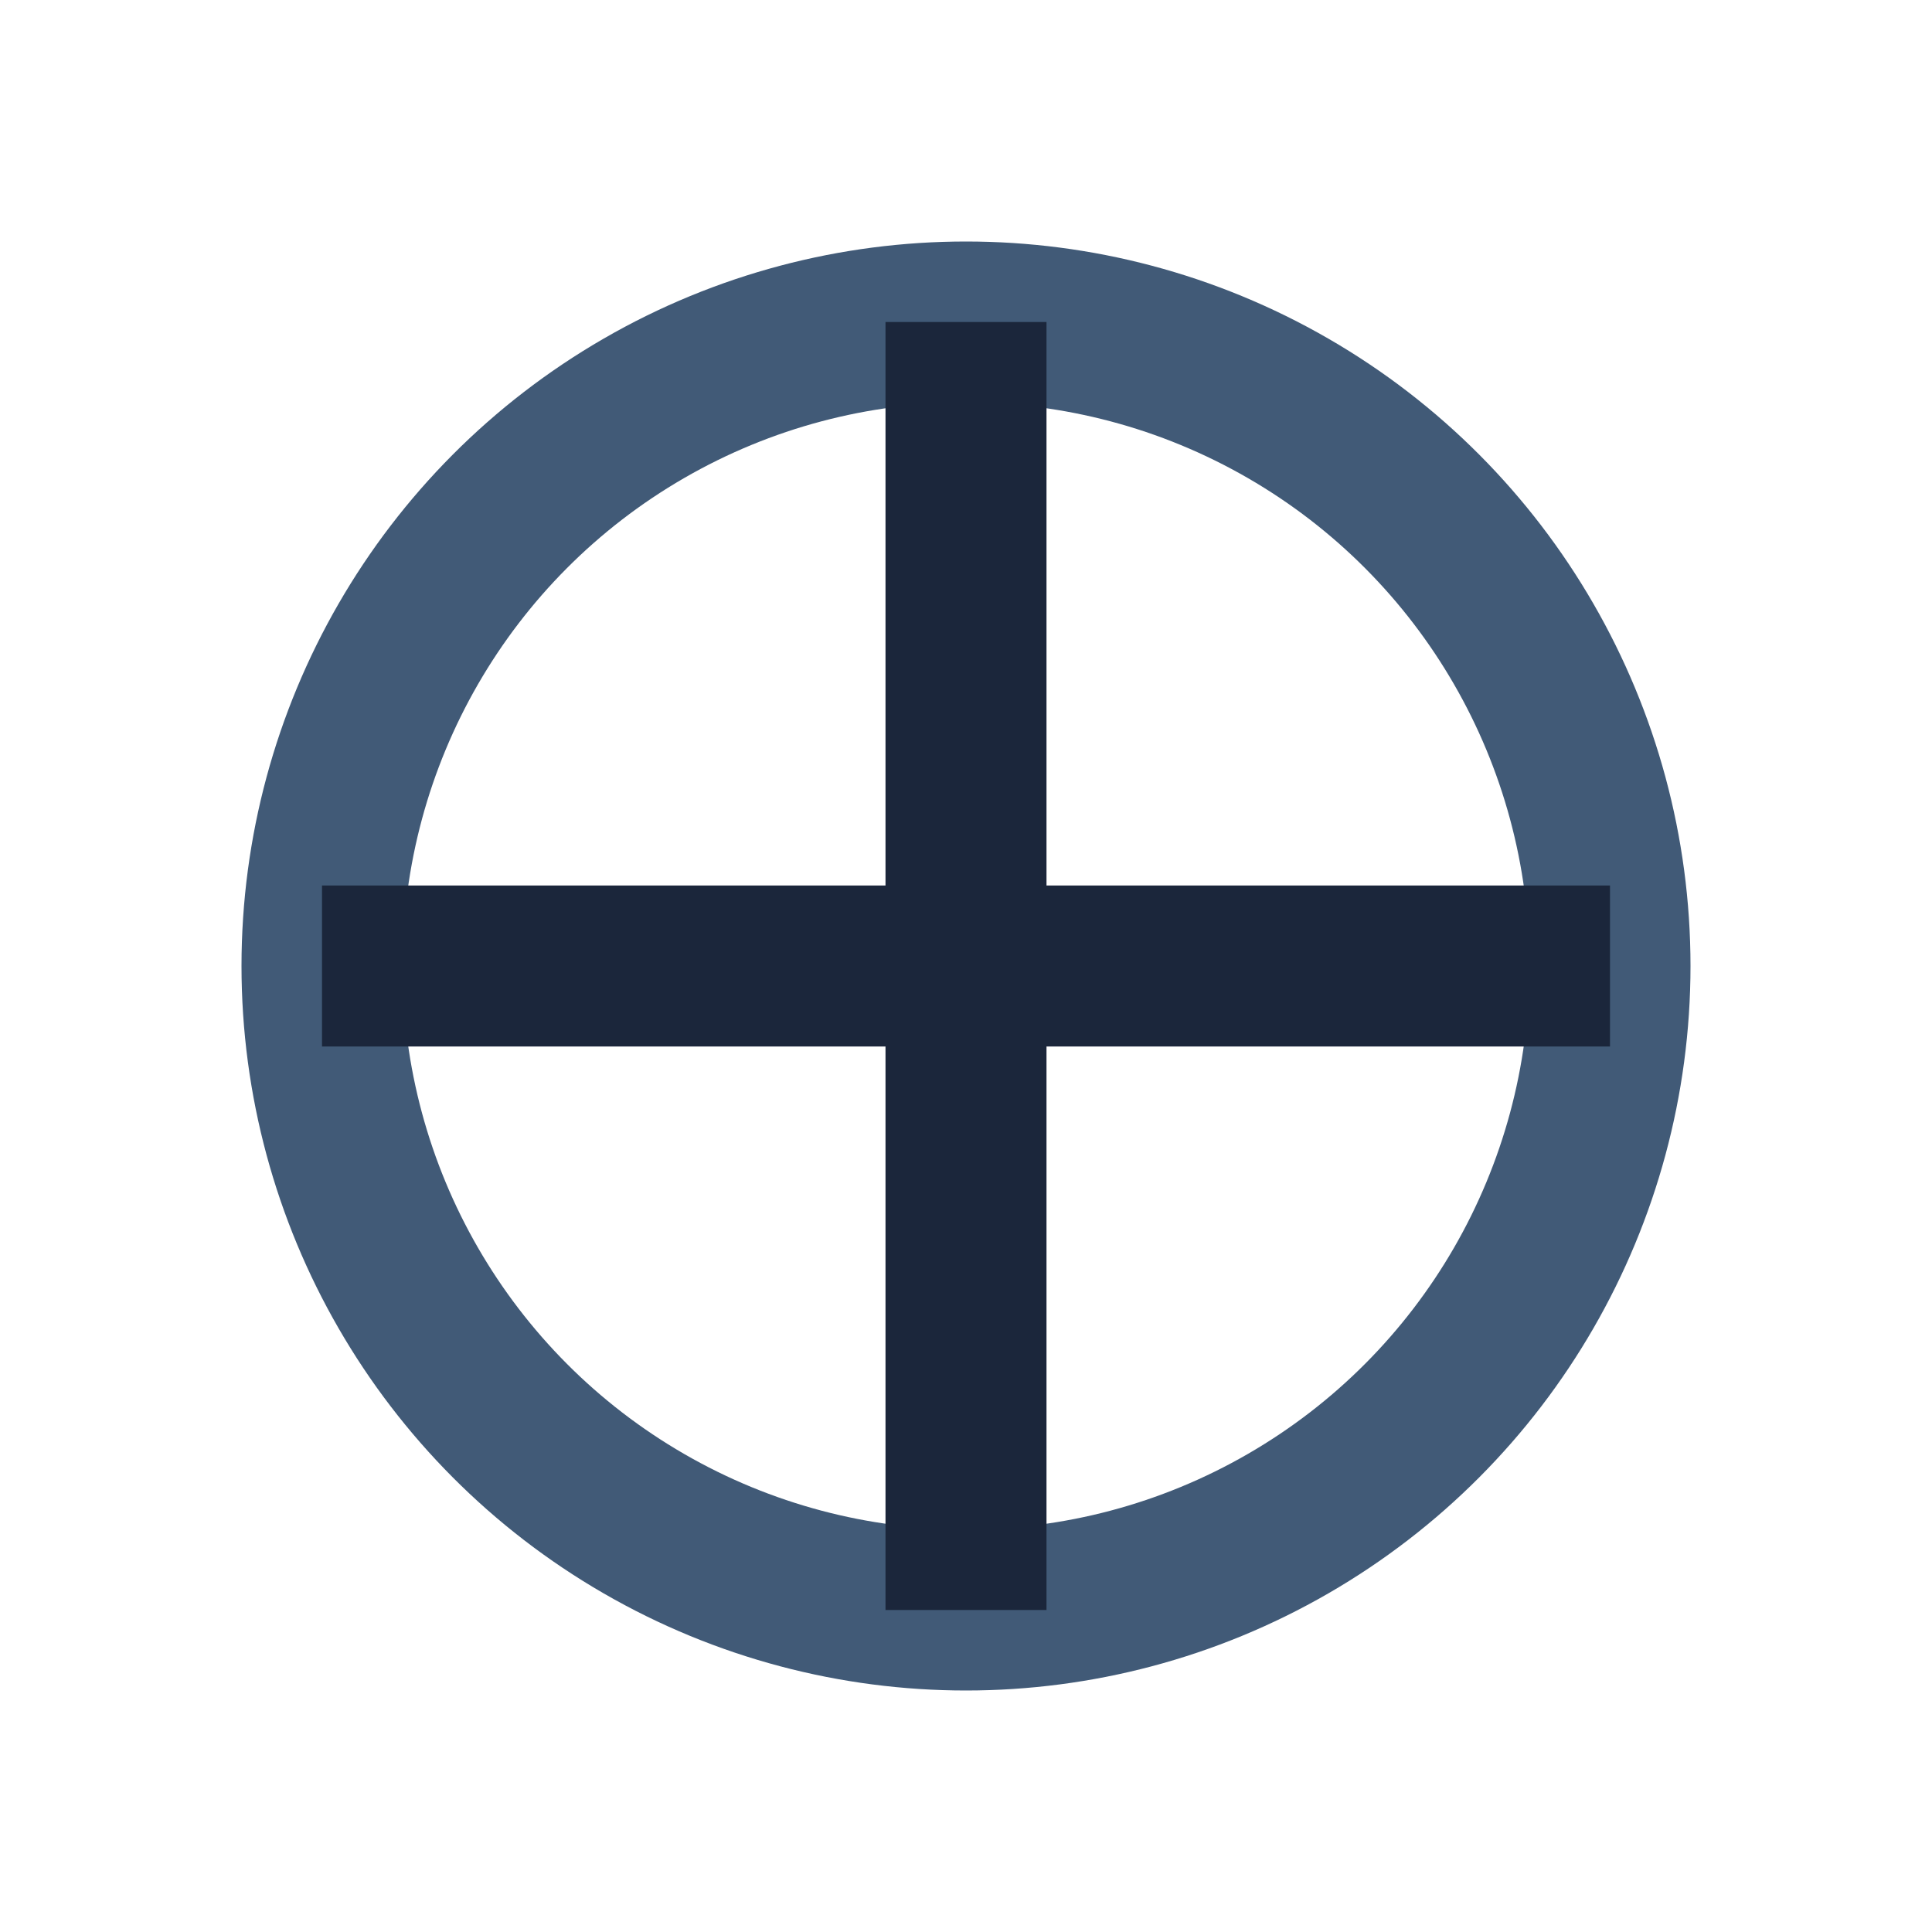
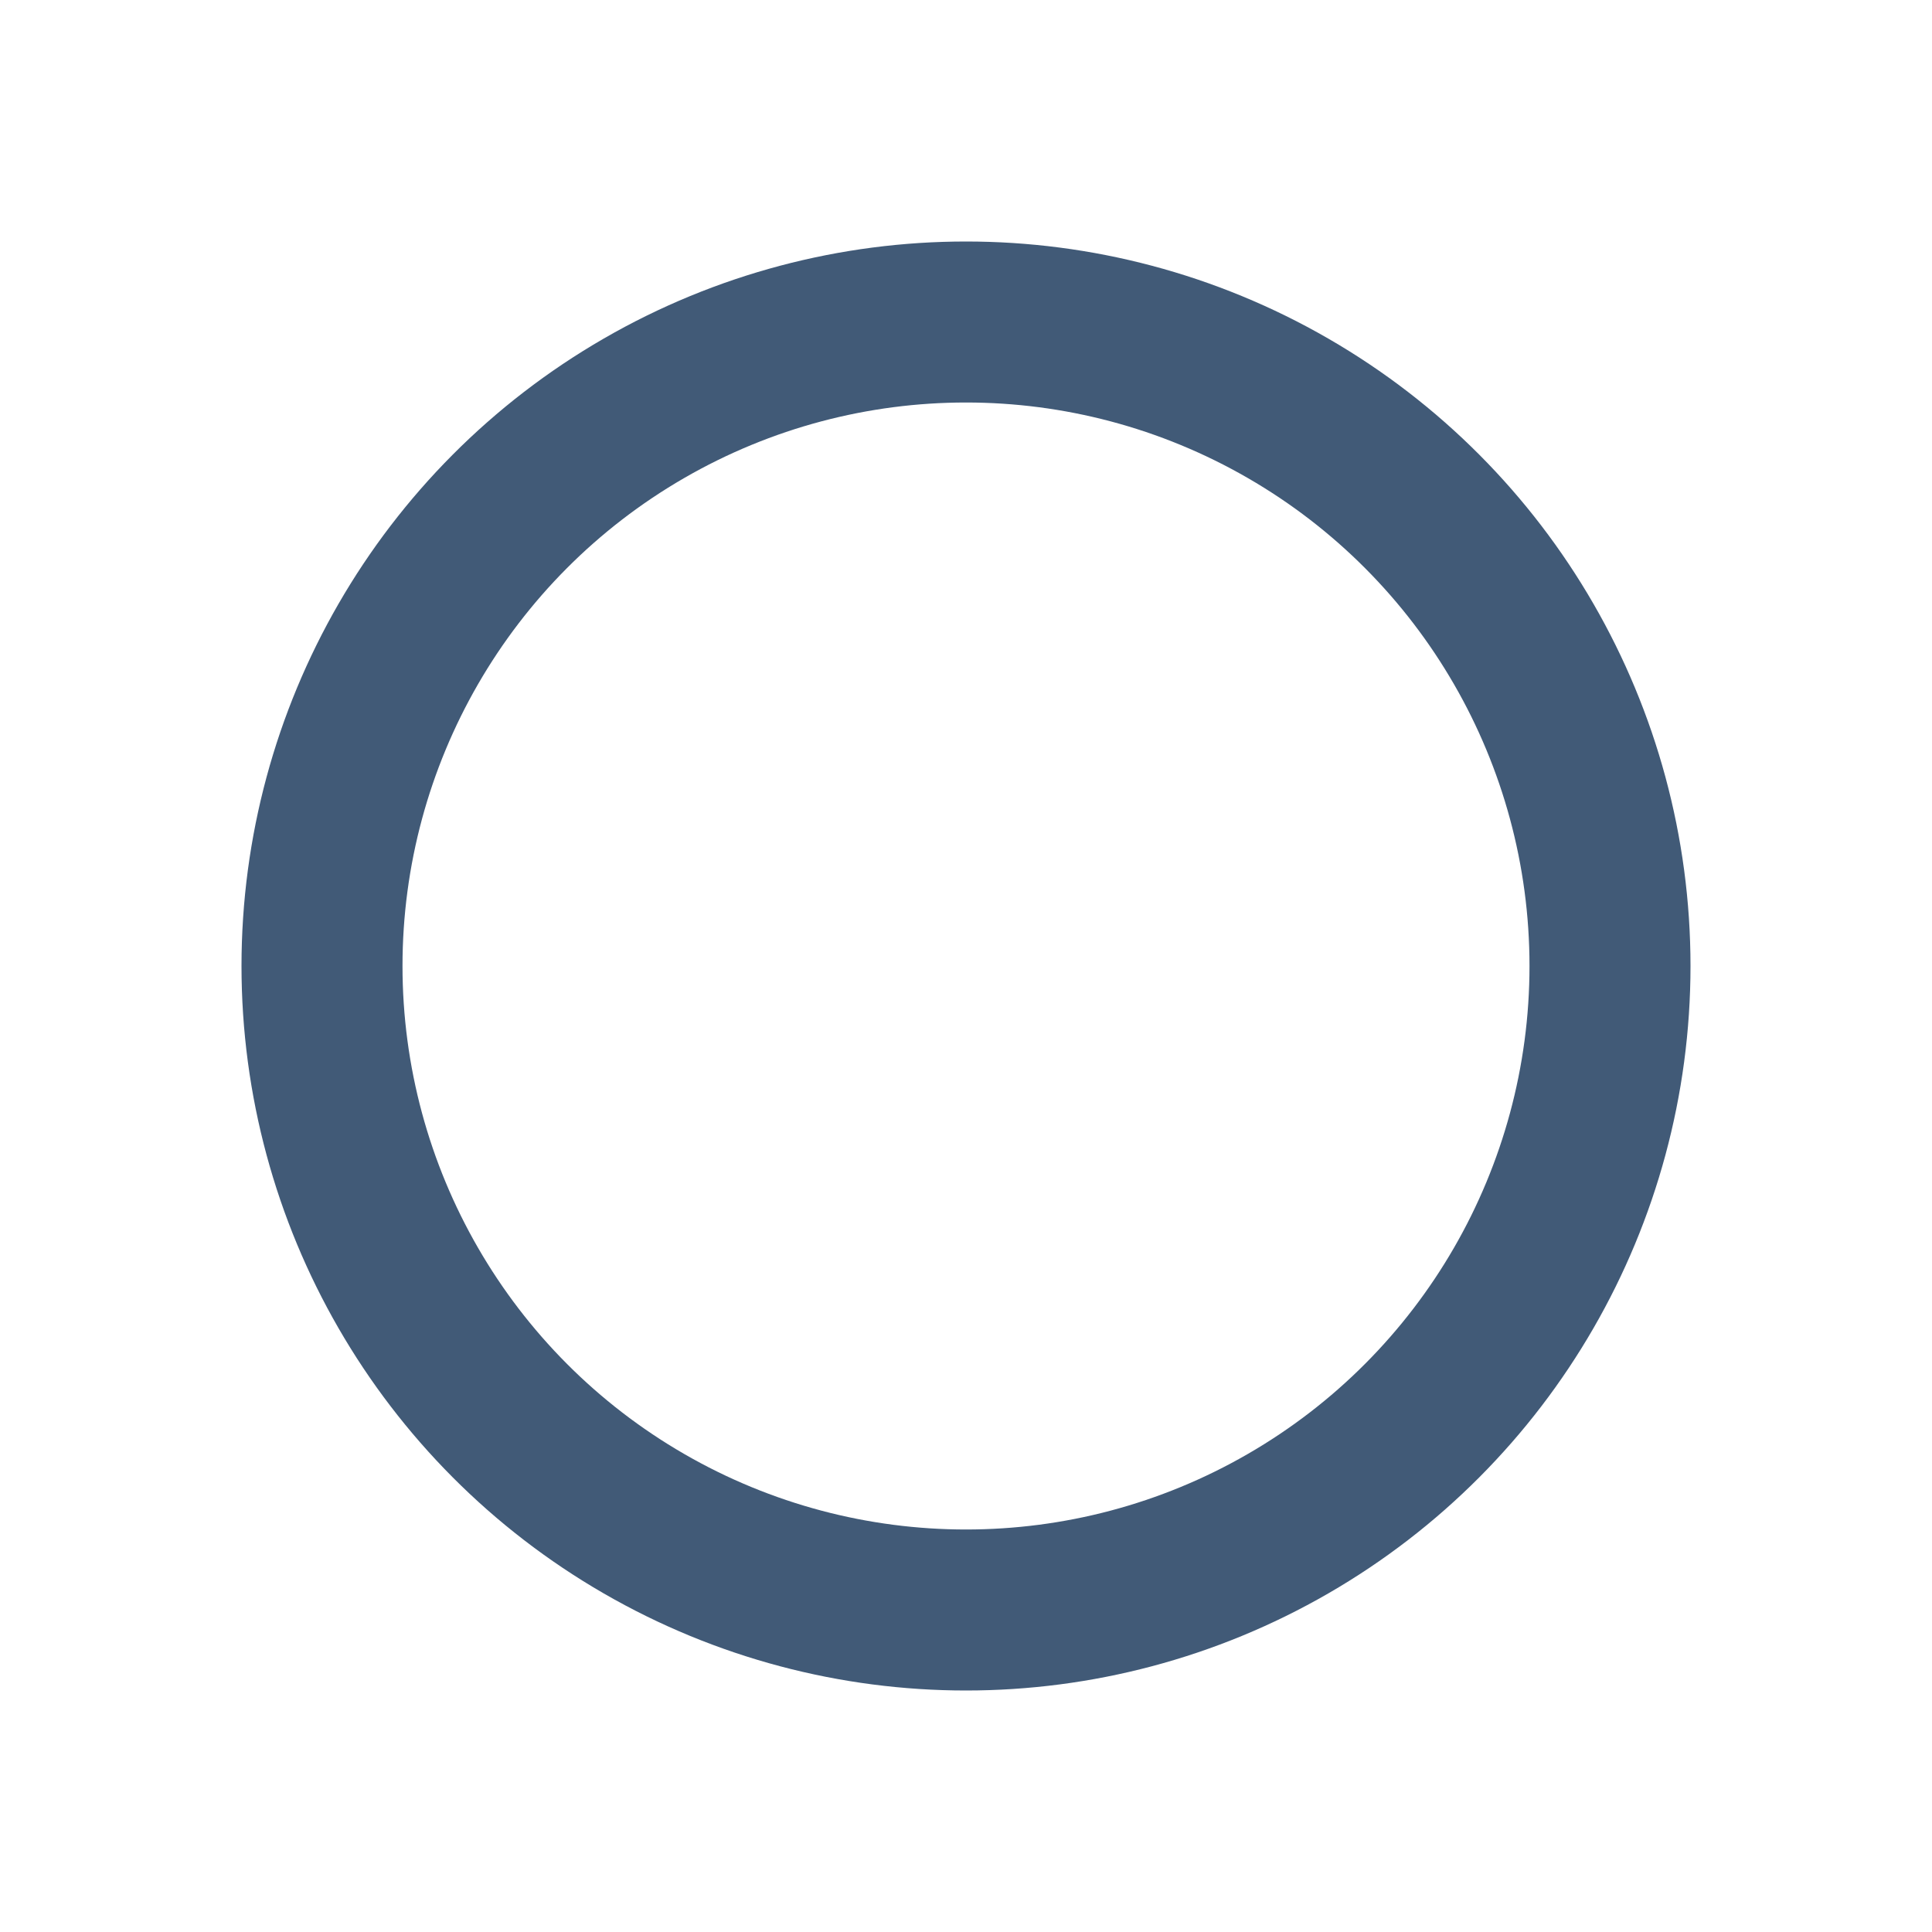
<svg xmlns="http://www.w3.org/2000/svg" width="26" height="26" viewBox="0 0 24 24">
  <circle cx="12" cy="12" r="8" fill="none" stroke="#415A77" stroke-width="2" />
-   <path d="M12 4v16M4 12h16" stroke="#1B263B" stroke-width="2" />
</svg>